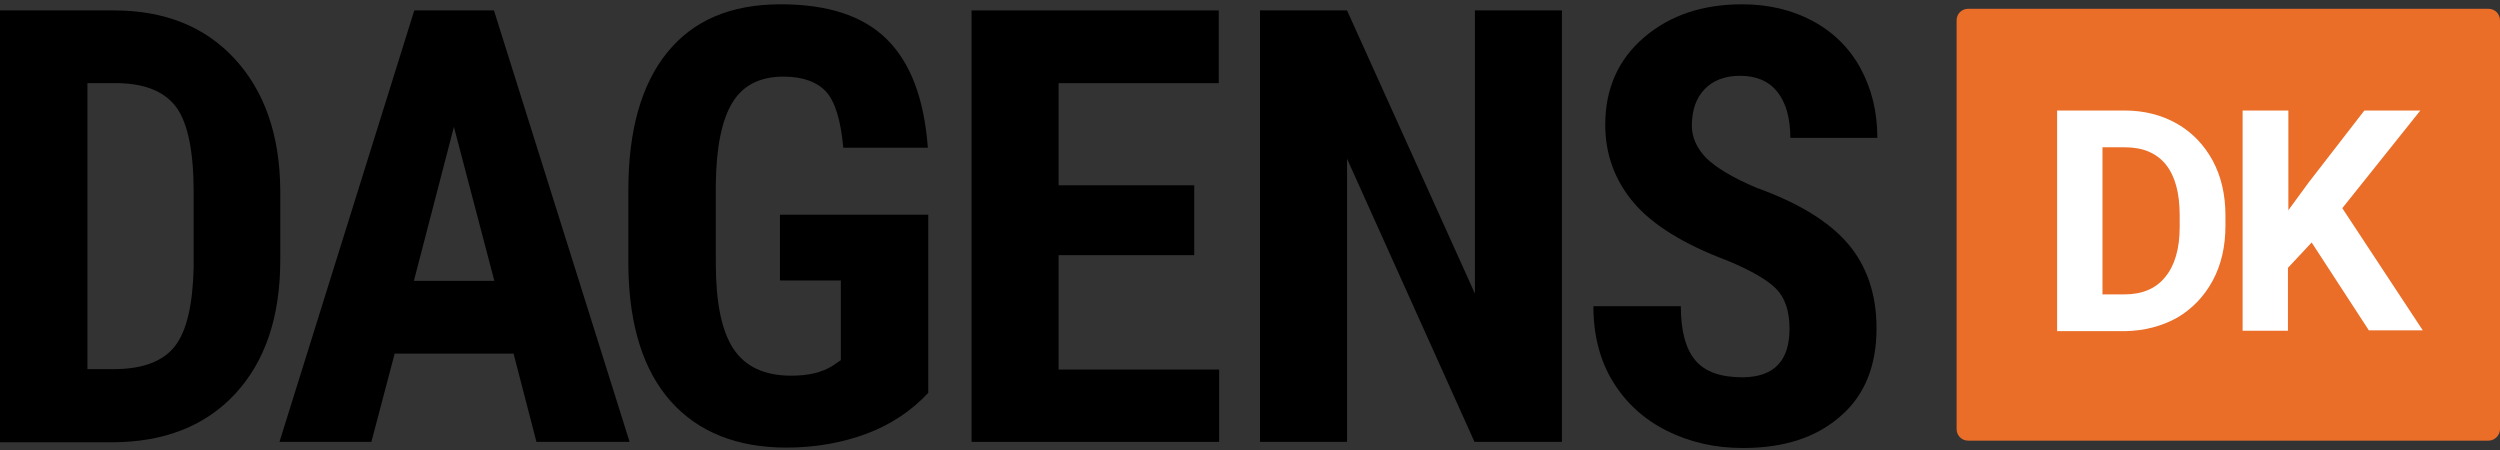
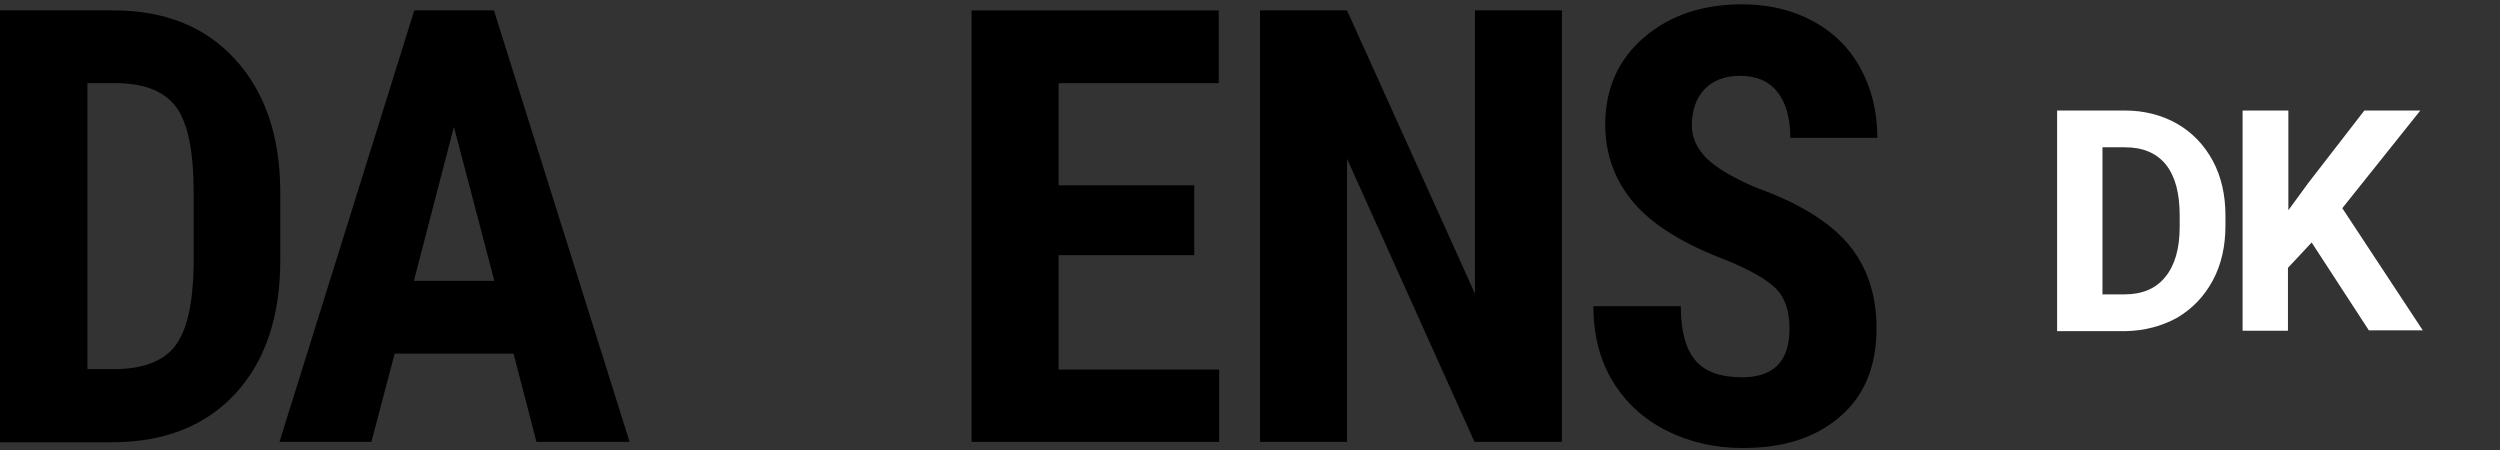
<svg xmlns="http://www.w3.org/2000/svg" width="500" height="90" viewBox="0 0 500 90" fill="none">
  <rect x="0" y="0" width="500" height="90" fill="#333333" stroke="none" />
  <g clip-path="url(#clip0_99_38)">
-     <path d="M497.712 88.129H393.61C392.303 88.129 391.322 87.067 391.322 85.841V4.047C391.322 2.739 392.384 1.759 393.61 1.759H497.712C499.019 1.759 500 2.821 500 4.047V85.841C500 87.067 498.938 88.129 497.712 88.129Z" fill="#EA6D28" />
    <path d="M0 88.374V2.086H22.798C32.849 2.086 40.938 5.272 46.903 11.728C52.868 18.183 55.973 26.926 56.055 38.039V52.012C56.055 63.37 53.032 72.277 47.066 78.732C41.102 85.188 32.849 88.456 22.308 88.456H0V88.374ZM17.486 16.549V73.829H22.716C28.518 73.829 32.603 72.277 34.973 69.254C37.343 66.23 38.568 60.919 38.732 53.401V38.448C38.732 30.358 37.588 24.802 35.382 21.615C33.094 18.428 29.335 16.794 23.86 16.631H17.486V16.549Z" fill="black" />
    <path d="M102.713 70.724H78.934L74.277 88.374H55.892L82.857 2.086H98.791L125.919 88.374H107.289L102.713 70.724ZM82.775 56.179H98.872L90.783 25.374L82.775 56.179Z" fill="black" />
-     <path d="M185.651 78.569C182.301 82.164 178.134 84.942 173.313 86.74C168.492 88.538 163.099 89.518 157.297 89.518C147.41 89.518 139.647 86.413 134.172 80.285C128.698 74.156 125.838 65.168 125.674 53.483V37.958C125.674 26.027 128.289 16.876 133.437 10.502C138.666 4.047 146.184 0.86 156.153 0.86C165.55 0.86 172.577 3.148 177.317 7.806C182.056 12.463 184.834 19.654 185.57 29.541H168.655C168.165 24.066 167.021 20.308 165.223 18.346C163.425 16.385 160.565 15.323 156.725 15.323C151.986 15.323 148.635 17.039 146.511 20.471C144.386 23.903 143.242 29.378 143.161 36.895V52.584C143.161 60.429 144.305 66.148 146.674 69.744C149.044 73.339 152.884 75.137 158.278 75.137C161.709 75.137 164.488 74.483 166.612 73.094L168.165 72.032V56.098H155.99V42.942H185.651V78.569Z" fill="black" />
    <path d="M238.846 51.032H211.718V73.911H243.831V88.374H194.313V2.086H243.749V16.631H211.718V37.059H238.846V51.032Z" fill="black" />
    <path d="M312.306 88.374H294.901L269.407 31.747V88.374H252.002V2.086H269.407L294.983 58.713V2.086H312.388V88.374H312.306Z" fill="black" />
    <path d="M357.902 65.74C357.902 62.226 357.003 59.53 355.205 57.732C353.407 55.934 350.139 54.055 345.4 52.094C336.738 48.825 330.528 44.985 326.769 40.572C323.01 36.16 321.049 30.93 321.049 24.965C321.049 17.693 323.664 11.891 328.812 7.479C333.96 3.066 340.497 0.86 348.423 0.86C353.734 0.86 358.474 2.004 362.559 4.21C366.645 6.416 369.913 9.603 372.12 13.689C374.326 17.774 375.47 22.35 375.47 27.58H358.065C358.065 23.576 357.166 20.471 355.45 18.346C353.734 16.222 351.283 15.16 348.014 15.16C344.991 15.16 342.621 16.059 340.905 17.856C339.189 19.654 338.372 22.105 338.372 25.129C338.372 27.498 339.353 29.623 341.232 31.584C343.112 33.463 346.462 35.506 351.283 37.549C359.699 40.572 365.828 44.331 369.587 48.744C373.345 53.156 375.306 58.794 375.306 65.658C375.306 73.176 372.937 79.059 368.116 83.226C363.295 87.475 356.839 89.6 348.586 89.6C343.03 89.6 337.964 88.456 333.388 86.168C328.812 83.88 325.217 80.612 322.602 76.362C319.987 72.114 318.68 67.047 318.68 61.246H336.166C336.166 66.23 337.147 69.826 339.108 72.114C341.069 74.401 344.174 75.464 348.586 75.464C354.878 75.382 357.902 72.114 357.902 65.74Z" fill="black" />
    <path d="M411.423 66.148V22.105H424.988C428.828 22.105 432.342 23.004 435.365 24.72C438.389 26.436 440.84 28.969 442.556 32.156C444.272 35.343 445.089 39.02 445.089 43.105V45.148C445.089 49.234 444.272 52.911 442.556 56.098C440.84 59.285 438.47 61.736 435.447 63.534C432.342 65.25 428.91 66.148 425.069 66.23H411.423V66.148ZM420.494 29.459V58.876H424.906C428.42 58.876 431.198 57.732 433.077 55.362C434.957 53.074 435.937 49.724 435.937 45.393V43.105C435.937 38.611 435.038 35.261 433.159 32.891C431.28 30.603 428.583 29.459 424.988 29.459H420.494Z" fill="white" />
    <path d="M462.331 48.498L457.591 53.565V66.148H448.521V22.105H457.673V42.043L461.677 36.568L472.871 22.105H484.066L468.459 41.635L484.556 66.067H473.77L462.331 48.498Z" fill="white" />
  </g>
  <defs>
    <clipPath id="clip0_99_38">
      <rect width="500" height="89.5" fill="white" />
    </clipPath>
  </defs>
</svg>